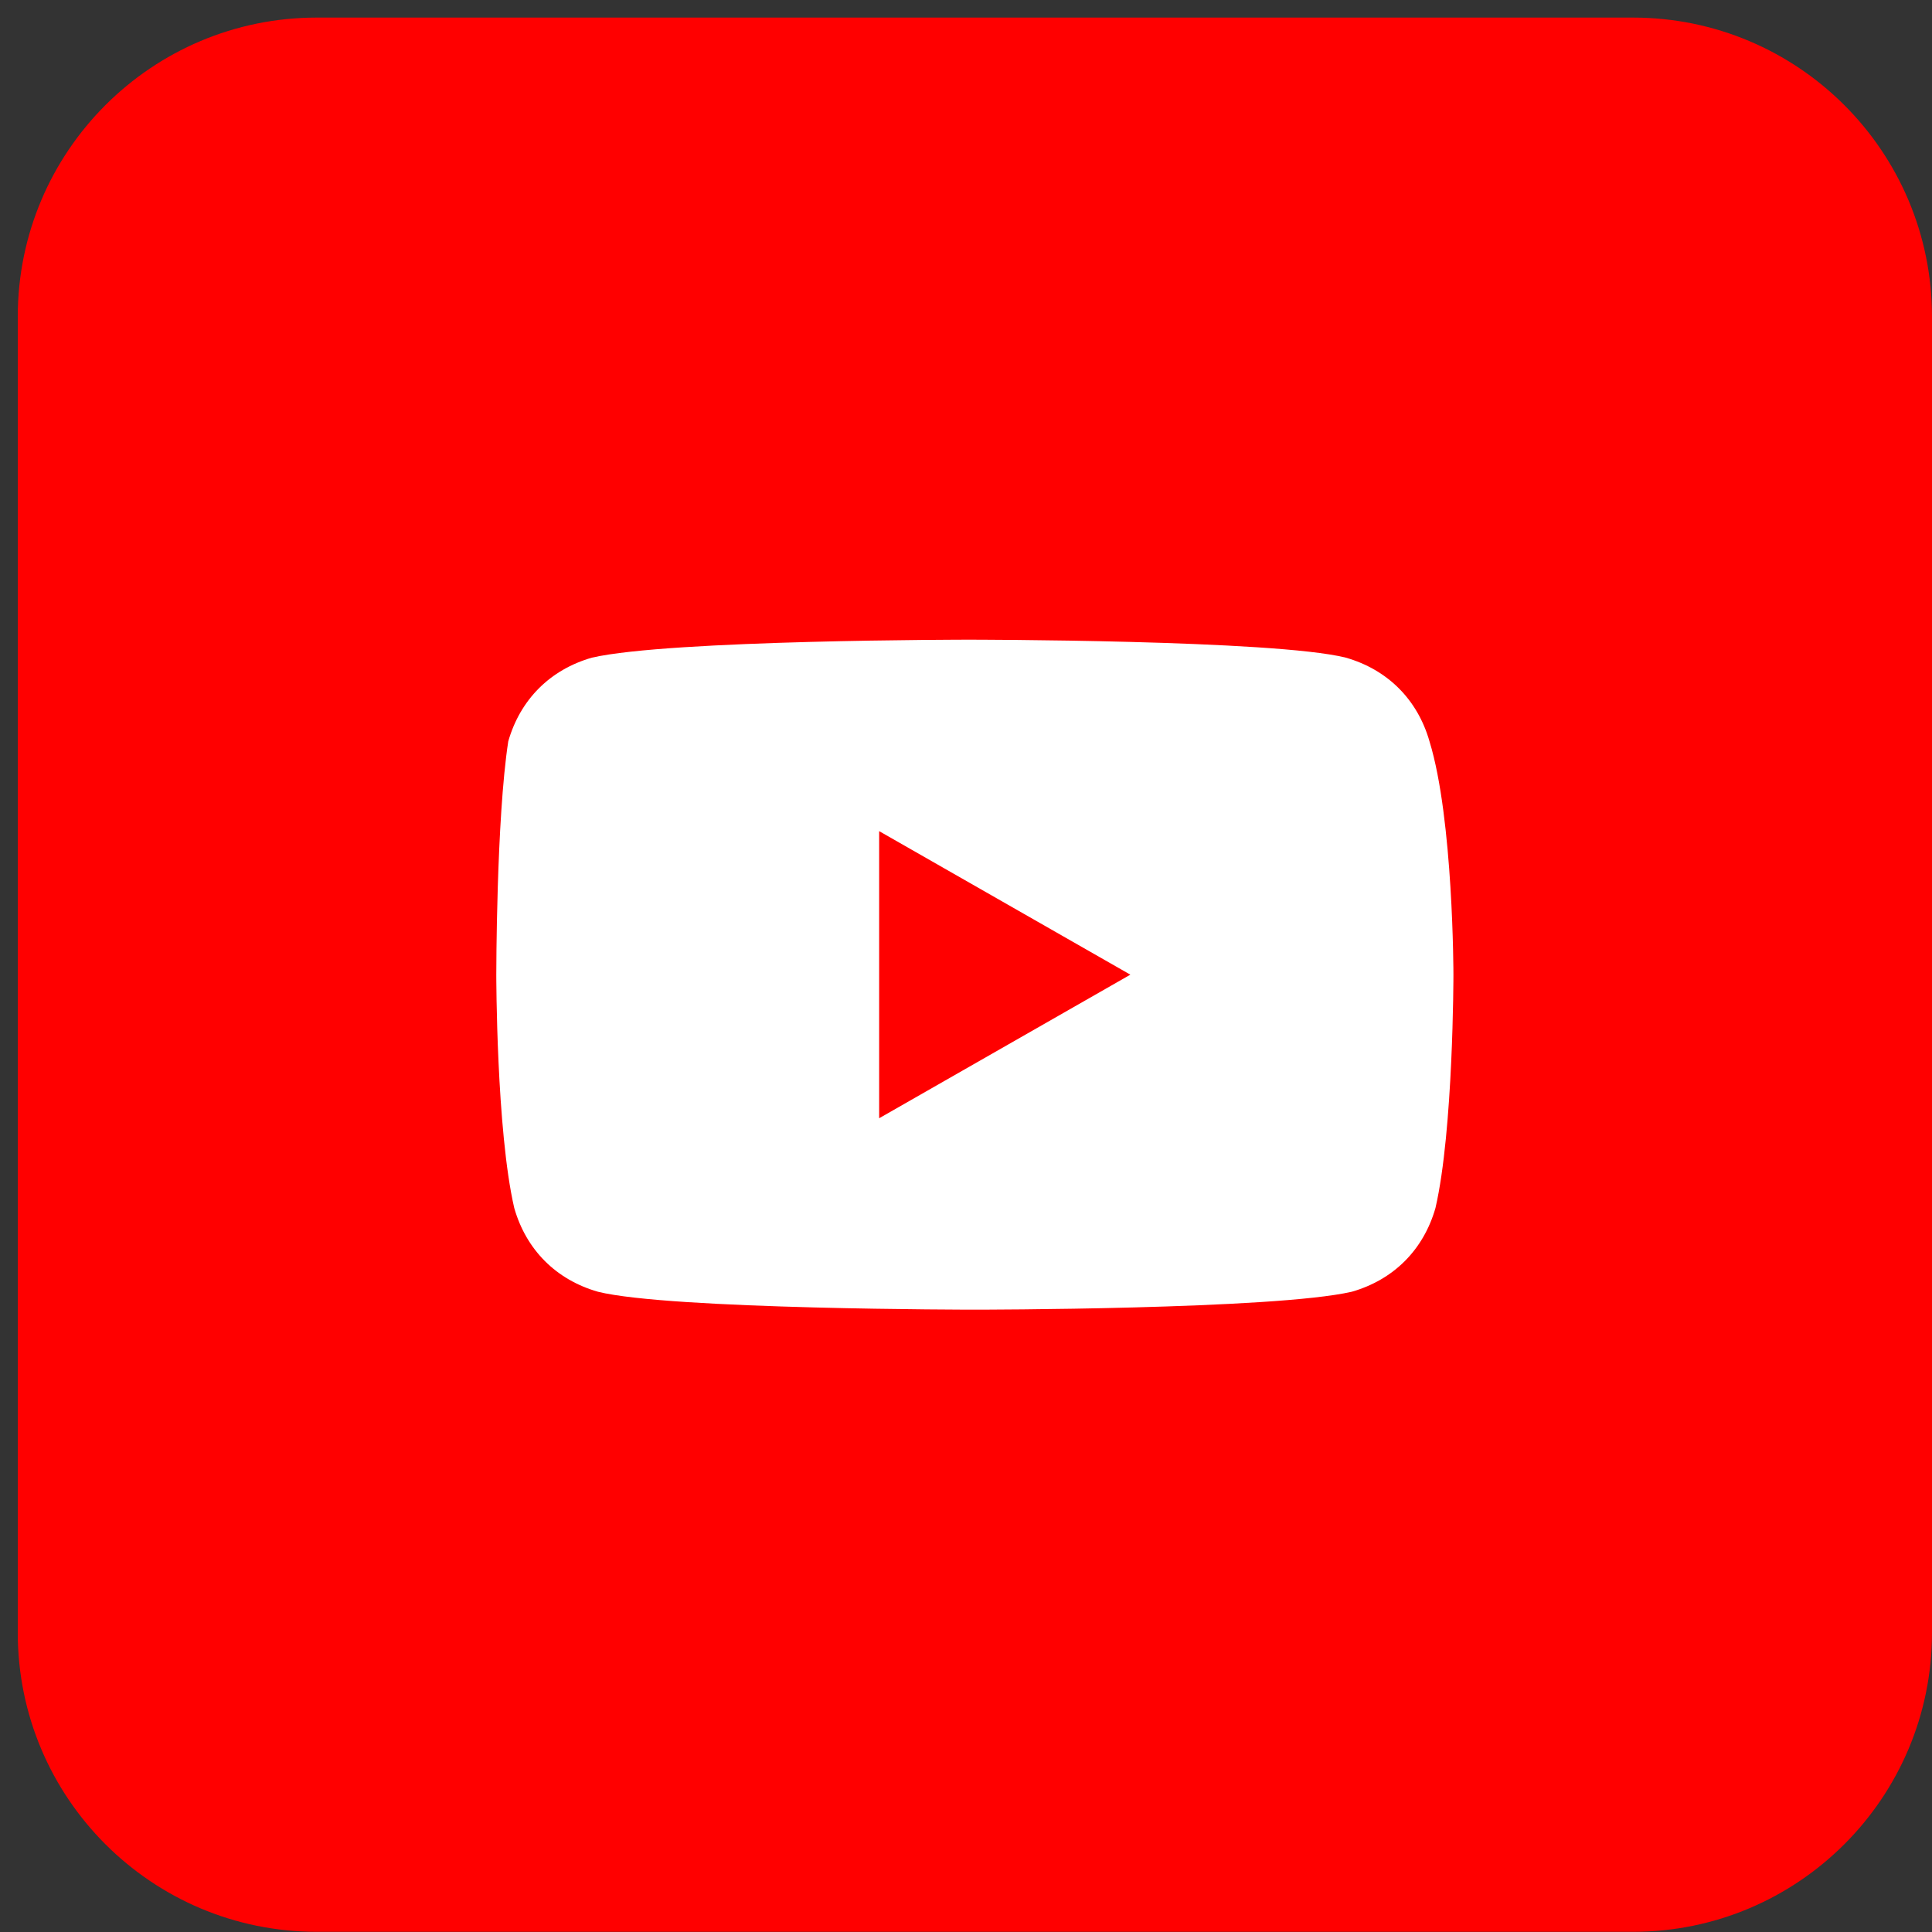
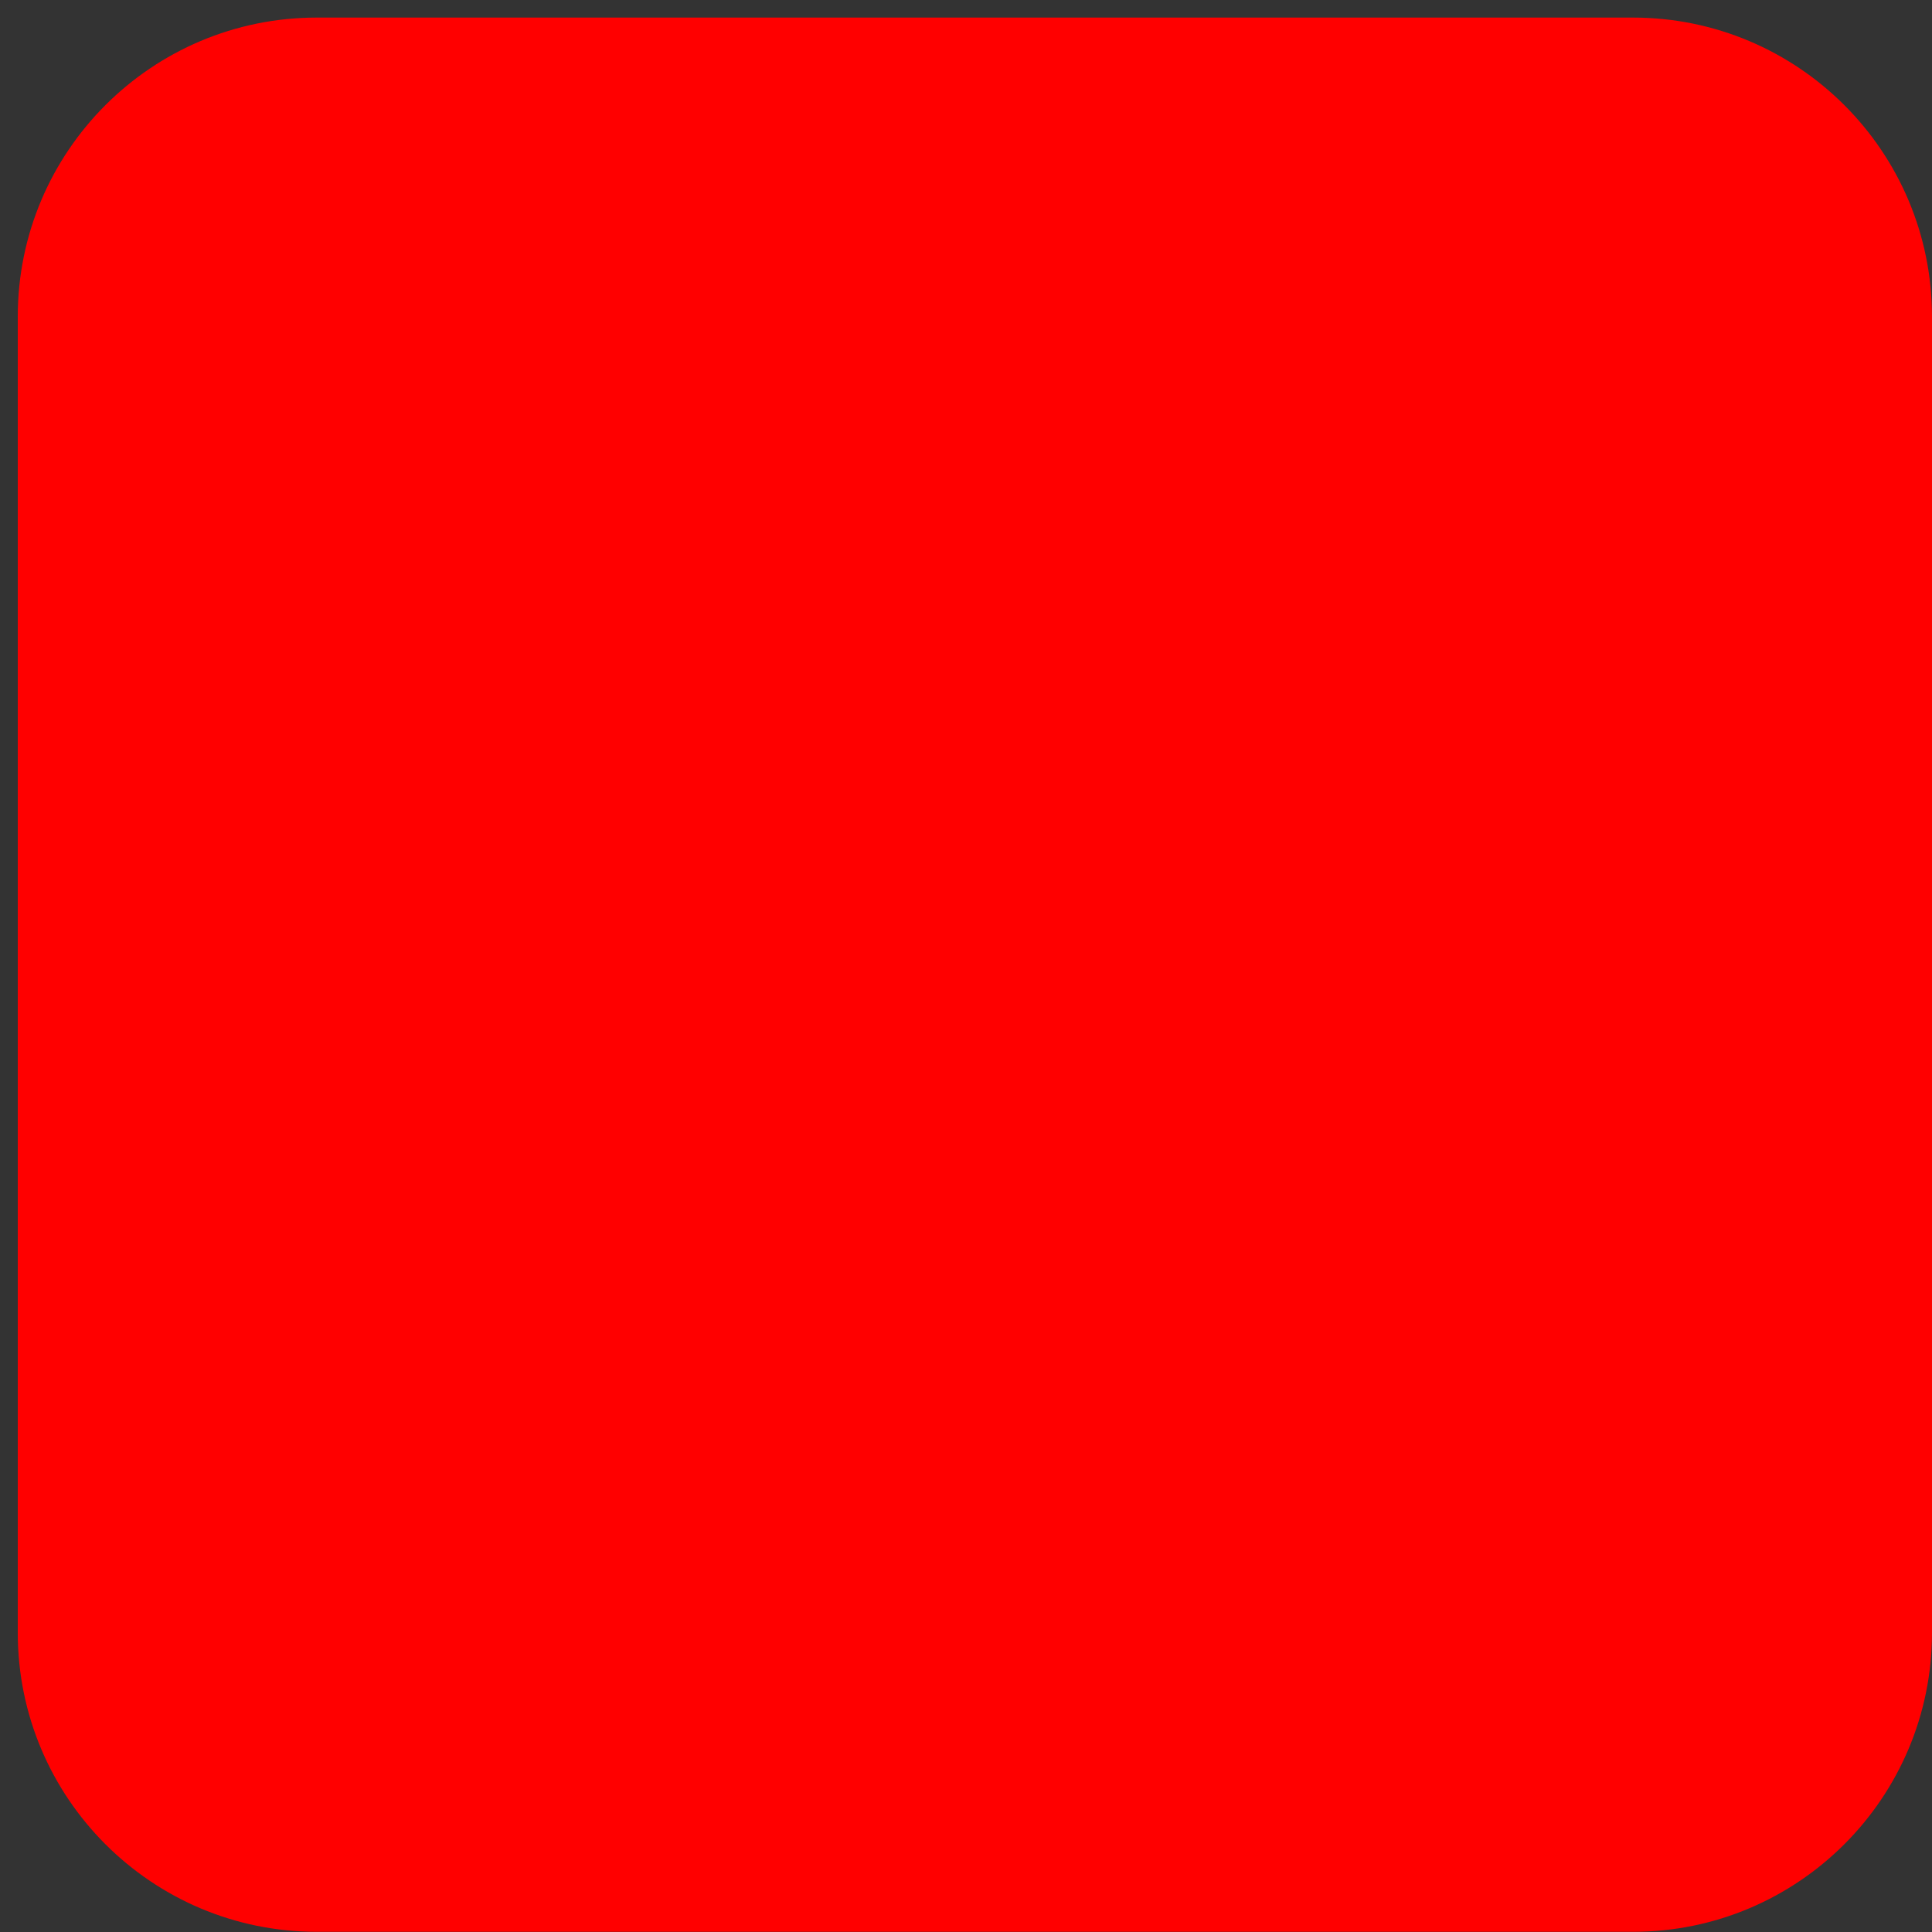
<svg xmlns="http://www.w3.org/2000/svg" width="41" height="41" viewBox="0 0 41 41" fill="none">
  <rect x="0" y="0" width="41" height="41" fill="#333333" stroke="none" />
  <g id="youtube">
    <path id="bg" d="M34.652 0.373H6.724C3.219 0.373 0.377 3.215 0.377 6.72V34.648C0.377 38.154 3.219 40.996 6.724 40.996H34.652C38.158 40.996 41 38.154 41 34.648V6.72C41 3.215 38.158 0.373 34.652 0.373Z" fill="#FF0000" />
-     <path id="youtube_2" d="M30.336 15.733C30.082 14.845 29.447 14.21 28.559 13.956C27.035 13.575 20.561 13.575 20.561 13.575C20.561 13.575 14.214 13.575 12.563 13.956C11.675 14.21 11.04 14.845 10.786 15.733C10.532 17.384 10.532 20.684 10.532 20.684C10.532 20.684 10.532 23.985 10.913 25.635C11.167 26.524 11.802 27.159 12.69 27.413C14.214 27.793 20.688 27.793 20.688 27.793C20.688 27.793 27.035 27.793 28.686 27.413C29.574 27.159 30.209 26.524 30.463 25.635C30.844 23.985 30.844 20.684 30.844 20.684C30.844 20.684 30.844 17.384 30.336 15.733ZM18.657 23.731V17.638L23.988 20.684L18.657 23.731Z" fill="white" />
  </g>
</svg>